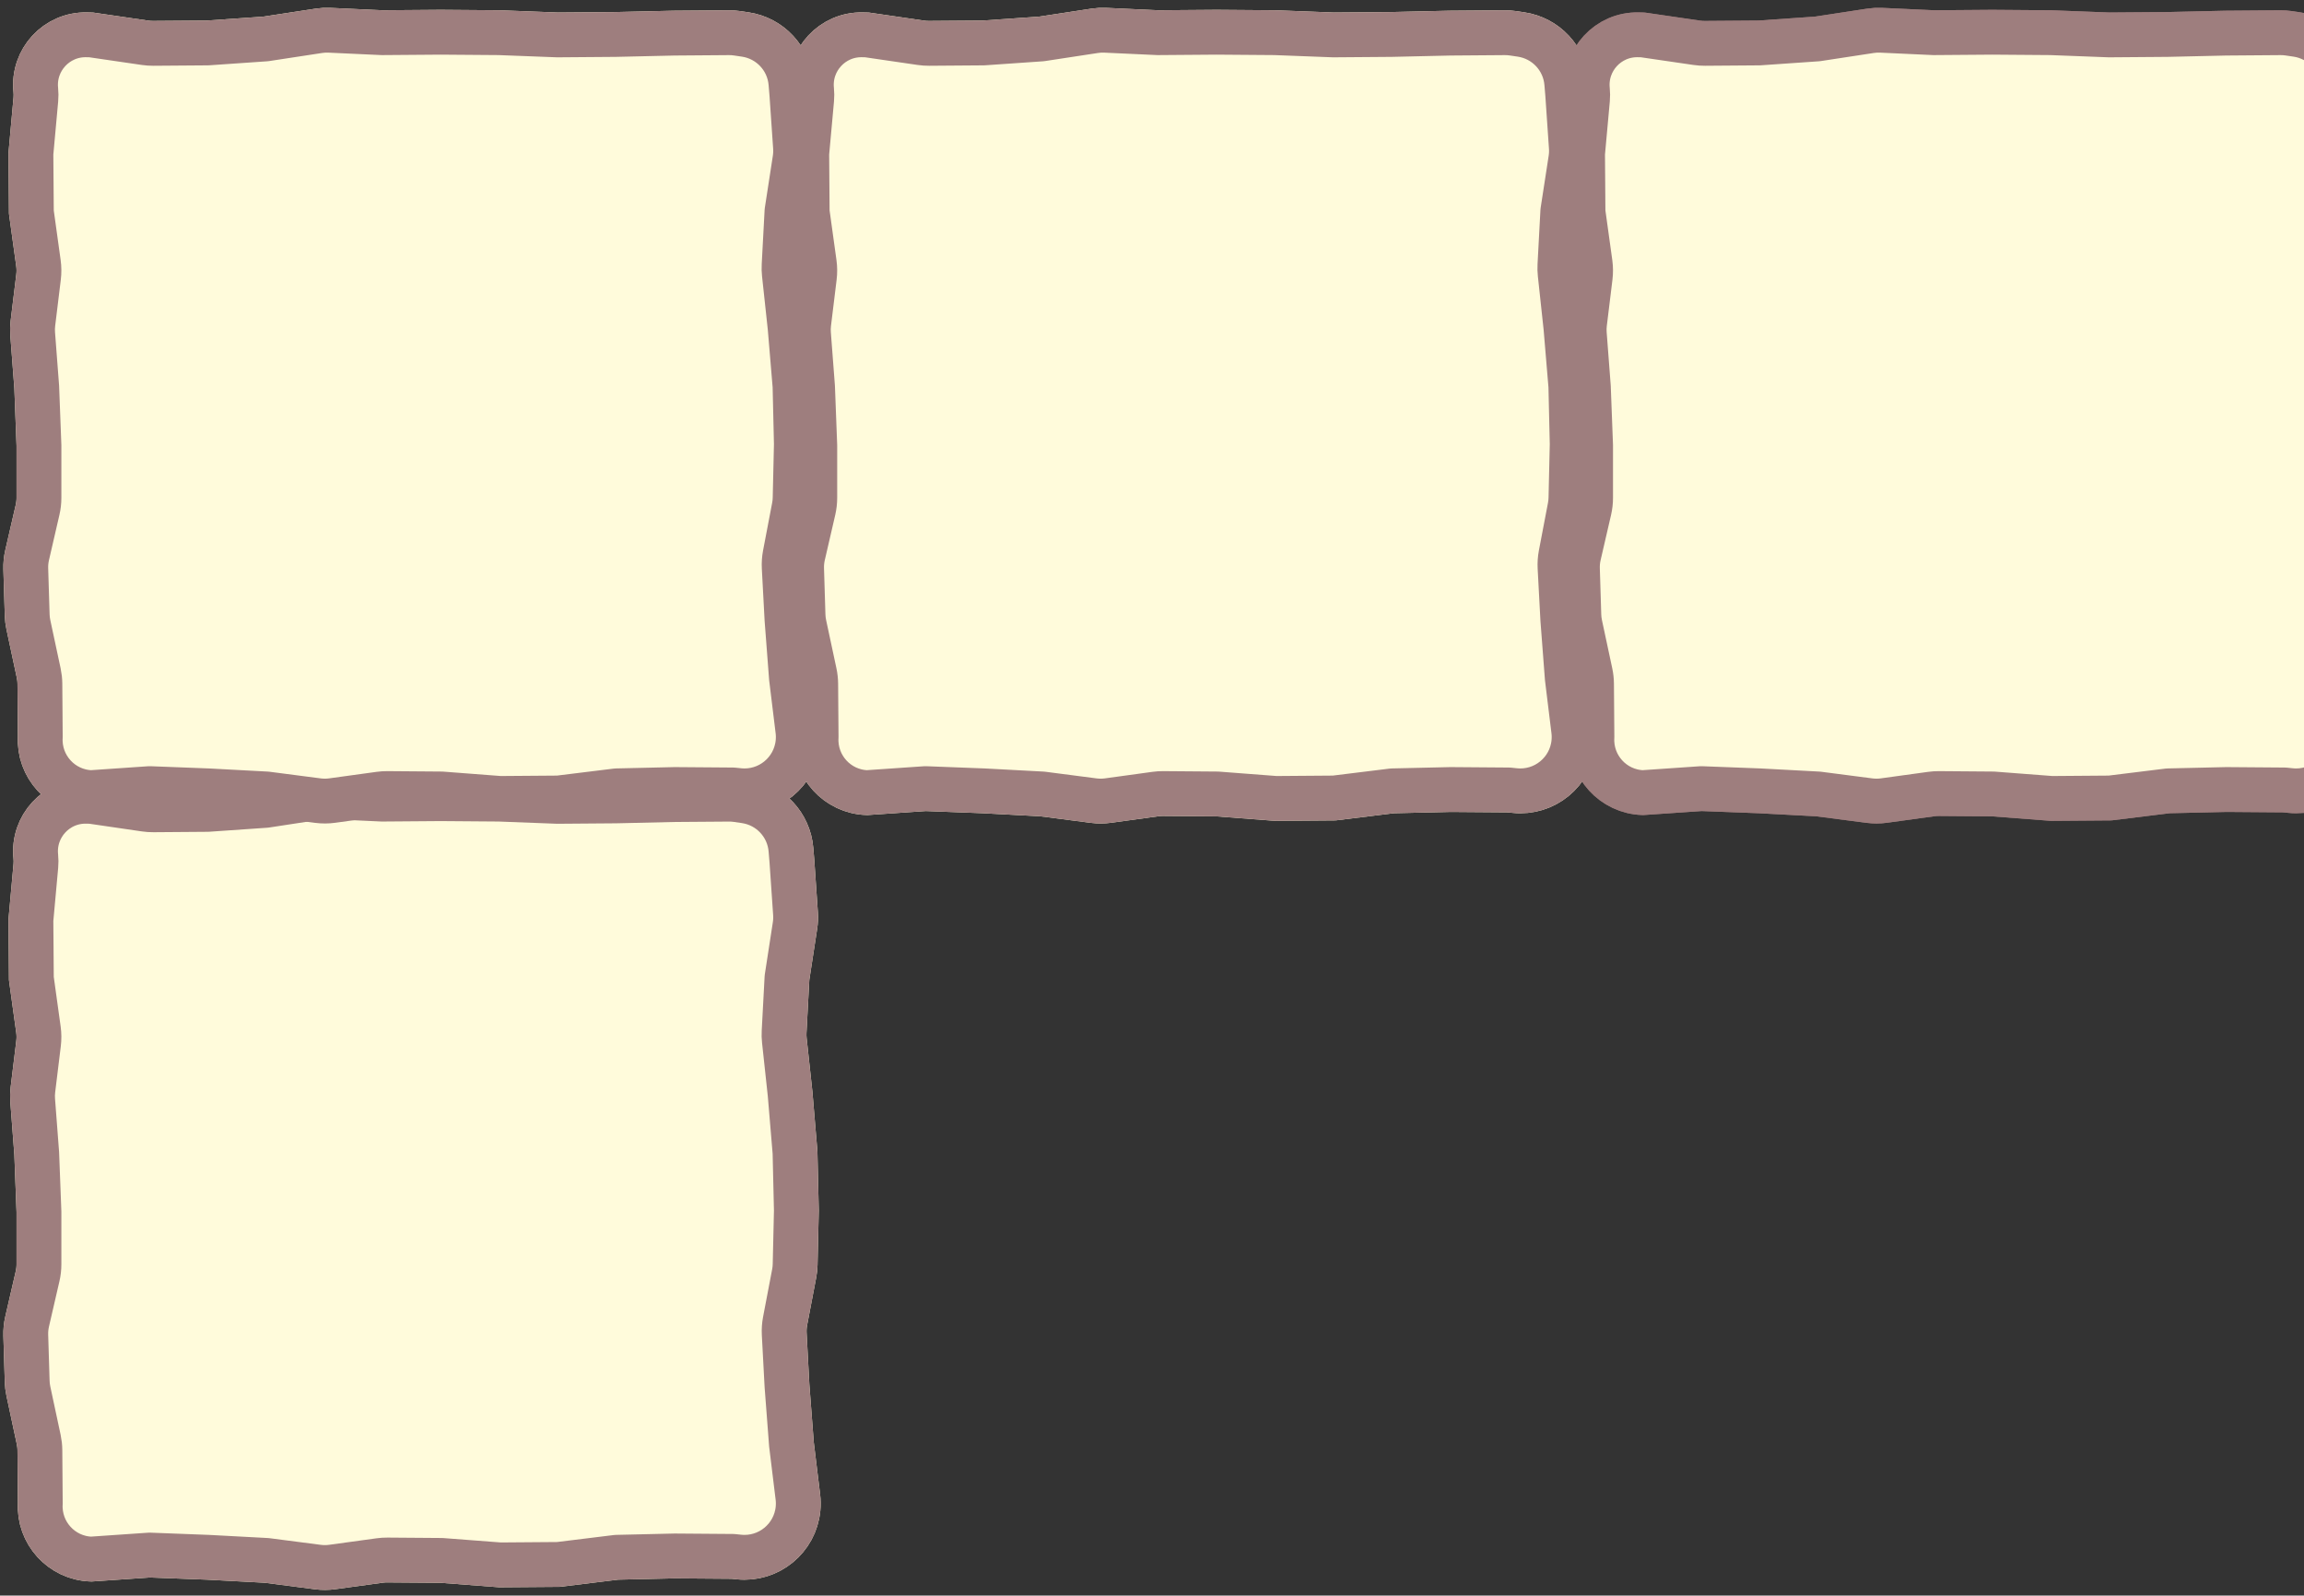
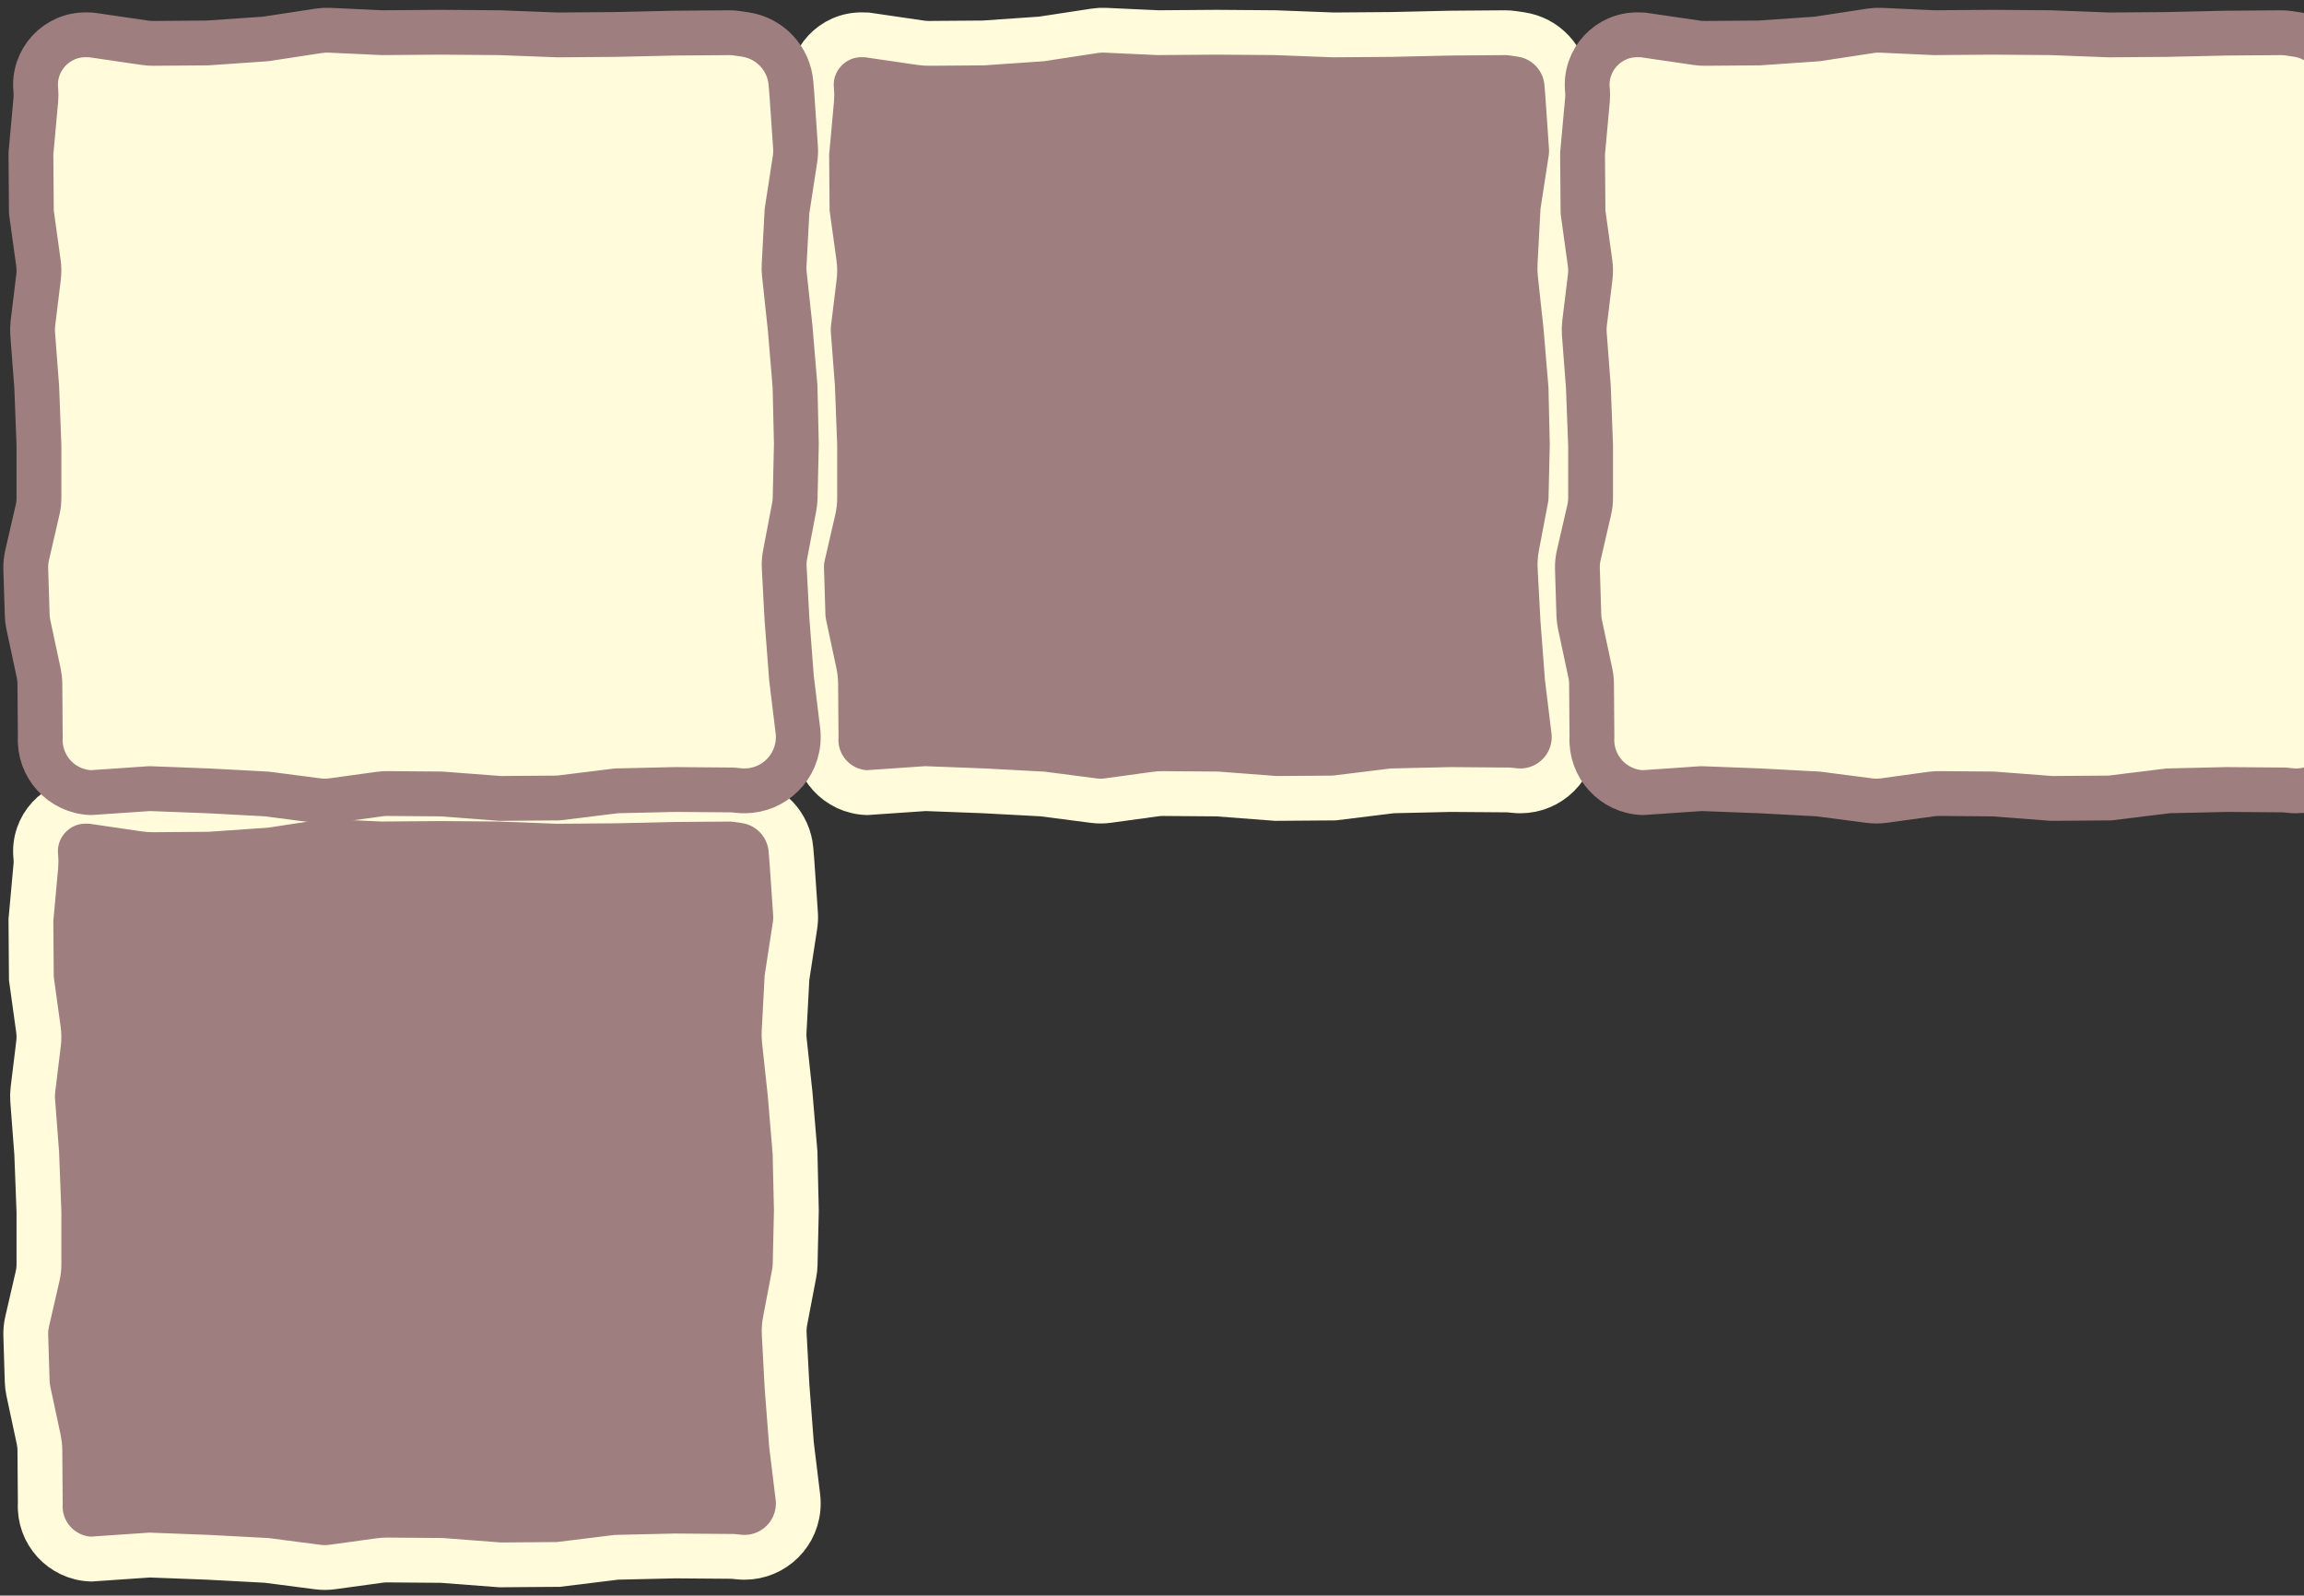
<svg xmlns="http://www.w3.org/2000/svg" width="257" height="178" viewBox="0 0 257 178" fill="none">
  <rect x="0" y="0" width="257" height="178" fill="#333333" stroke="none" />
  <path d="M89.016 168.311C88.695 171.627 85.734 174.046 82.421 173.7L81.761 173.631L75.289 173.581L68.767 173.731L62.295 174.527L55.773 174.577L49.252 174.079L43.213 174.033C42.924 174.03 42.636 174.049 42.35 174.088L37.051 174.816C36.525 174.889 35.99 174.891 35.463 174.822L29.736 174.079L23.214 173.731L16.692 173.482L10.17 173.93C6.867 173.821 4.304 171.006 4.494 167.707L4.449 161.796C4.446 161.39 4.402 160.985 4.317 160.588L3.164 155.193C3.089 154.841 3.045 154.483 3.034 154.123L2.875 148.969C2.86 148.453 2.91 147.938 3.026 147.435L4.191 142.386C4.294 141.944 4.345 141.491 4.345 141.037V135.199L4.096 128.677L3.644 122.749C3.614 122.355 3.623 121.958 3.671 121.565L4.3 116.411C4.363 115.895 4.359 115.374 4.288 114.86L3.499 109.163L3.449 102.641L3.998 96.607C4.03 96.25 4.028 95.891 3.992 95.534C3.651 92.197 6.311 89.315 9.665 89.388L10.17 89.399L16.188 90.279C16.49 90.323 16.796 90.344 17.101 90.341L23.164 90.295L29.636 89.847L35.57 88.941C35.961 88.882 36.357 88.861 36.752 88.879L42.63 89.15L49.152 89.1L55.674 89.15L62.196 89.399L68.668 89.349L75.19 89.2L81.298 89.154C81.606 89.151 81.914 89.173 82.219 89.218L83.124 89.351C85.883 89.758 87.998 92.013 88.227 94.793L88.333 96.07L88.735 101.927C88.766 102.369 88.747 102.812 88.68 103.25L87.785 109.063L87.463 115.102C87.445 115.423 87.454 115.745 87.489 116.065L88.134 122.056L88.681 128.578L88.831 135.05L88.693 141.073C88.685 141.405 88.65 141.735 88.588 142.06L87.574 147.376C87.483 147.852 87.45 148.337 87.476 148.821L87.785 154.614L88.283 161.136L89 167.005C89.053 167.438 89.058 167.877 89.016 168.311Z" fill="#9E7E7E" stroke="#FFFBDB" stroke-width="5" />
-   <path d="M89.016 82.807C88.695 86.123 85.734 88.542 82.421 88.195L81.761 88.127L75.289 88.077L68.767 88.226L62.295 89.023L55.773 89.073L49.252 88.575L43.213 88.528C42.924 88.526 42.636 88.545 42.35 88.584L37.051 89.312C36.525 89.384 35.99 89.386 35.463 89.318L29.736 88.575L23.214 88.226L16.692 87.977L10.17 88.425C6.867 88.316 4.304 85.501 4.494 82.203L4.449 76.292C4.446 75.886 4.402 75.481 4.317 75.084L3.164 69.689C3.089 69.337 3.045 68.979 3.034 68.619L2.875 63.464C2.86 62.949 2.91 62.433 3.026 61.931L4.191 56.882C4.294 56.44 4.345 55.987 4.345 55.533V49.695L4.096 43.173L3.644 37.245C3.614 36.85 3.623 36.454 3.671 36.061L4.3 30.906C4.363 30.391 4.359 29.87 4.288 29.356L3.499 23.658L3.449 17.137L3.998 11.102C4.03 10.745 4.028 10.386 3.992 10.03C3.651 6.692 6.311 3.81 9.665 3.884L10.17 3.895L16.188 4.774C16.49 4.818 16.796 4.839 17.101 4.837L23.164 4.791L29.636 4.343L35.57 3.437C35.961 3.377 36.357 3.356 36.752 3.375L42.63 3.646L49.152 3.596L55.674 3.646L62.196 3.895L68.668 3.845L75.19 3.696L81.298 3.649C81.606 3.647 81.914 3.668 82.219 3.713L83.124 3.847C85.883 4.254 87.998 6.509 88.227 9.288L88.333 10.566L88.735 16.422C88.766 16.864 88.747 17.308 88.68 17.746L87.785 23.559L87.463 29.598C87.445 29.919 87.454 30.241 87.489 30.561L88.134 36.552L88.681 43.074L88.831 49.545L88.693 55.569C88.685 55.9 88.65 56.23 88.588 56.556L87.574 61.872C87.483 62.348 87.45 62.833 87.476 63.317L87.785 69.11L88.283 75.631L89 81.5C89.053 81.934 89.058 82.372 89.016 82.807Z" fill="#9E7E7E" stroke="#FFFBDB" stroke-width="5" />
  <path d="M175.555 82.807C175.234 86.123 172.273 88.542 168.96 88.195L168.3 88.127L161.828 88.077L155.306 88.226L148.834 89.023L142.312 89.073L135.791 88.575L129.752 88.528C129.463 88.526 129.175 88.545 128.889 88.584L123.591 89.312C123.064 89.384 122.529 89.386 122.002 89.318L116.275 88.575L109.753 88.226L103.231 87.977L96.709 88.425C93.406 88.316 90.843 85.501 91.034 82.203L90.988 76.292C90.985 75.886 90.941 75.481 90.856 75.084L89.703 69.689C89.628 69.337 89.584 68.979 89.573 68.619L89.415 63.464C89.399 62.949 89.449 62.433 89.565 61.931L90.731 56.882C90.833 56.44 90.884 55.987 90.884 55.533V49.695L90.635 43.173L90.183 37.245C90.153 36.85 90.162 36.454 90.21 36.061L90.839 30.906C90.902 30.391 90.898 29.87 90.827 29.356L90.038 23.658L89.988 17.137L90.537 11.102C90.569 10.745 90.567 10.386 90.531 10.03C90.19 6.692 92.85 3.81 96.204 3.884L96.709 3.895L102.727 4.774C103.029 4.818 103.335 4.839 103.64 4.837L109.703 4.791L116.175 4.343L122.109 3.437C122.5 3.377 122.896 3.356 123.291 3.375L129.169 3.646L135.691 3.596L142.213 3.646L148.735 3.895L155.207 3.845L161.729 3.696L167.837 3.649C168.146 3.647 168.453 3.668 168.758 3.713L169.663 3.847C172.422 4.254 174.537 6.509 174.766 9.288L174.872 10.566L175.274 16.422C175.305 16.864 175.286 17.308 175.219 17.746L174.324 23.559L174.002 29.598C173.984 29.919 173.993 30.241 174.028 30.561L174.673 36.552L175.22 43.074L175.37 49.545L175.232 55.569C175.224 55.9 175.189 56.23 175.127 56.556L174.113 61.872C174.022 62.348 173.989 62.833 174.015 63.317L174.324 69.11L174.822 75.631L175.539 81.5C175.592 81.934 175.597 82.372 175.555 82.807Z" fill="#9E7E7E" stroke="#FFFBDB" stroke-width="5" />
-   <path d="M89.016 168.311C88.695 171.627 85.734 174.046 82.421 173.7L81.761 173.631L75.289 173.581L68.767 173.731L62.295 174.527L55.773 174.577L49.252 174.079L43.213 174.033C42.924 174.03 42.636 174.049 42.35 174.088L37.051 174.816C36.525 174.889 35.99 174.891 35.463 174.822L29.736 174.079L23.214 173.731L16.692 173.482L10.17 173.93C6.867 173.821 4.304 171.006 4.494 167.707L4.449 161.796C4.446 161.39 4.402 160.985 4.317 160.588L3.164 155.193C3.089 154.841 3.045 154.483 3.034 154.123L2.875 148.969C2.86 148.453 2.91 147.938 3.026 147.435L4.191 142.386C4.294 141.944 4.345 141.491 4.345 141.037V135.199L4.096 128.677L3.644 122.749C3.614 122.355 3.623 121.958 3.671 121.565L4.3 116.411C4.363 115.895 4.359 115.374 4.288 114.86L3.499 109.163L3.449 102.641L3.998 96.607C4.03 96.25 4.028 95.891 3.992 95.534C3.651 92.197 6.311 89.315 9.665 89.388L10.17 89.399L16.188 90.279C16.49 90.323 16.796 90.344 17.101 90.341L23.164 90.295L29.636 89.847L35.57 88.941C35.961 88.882 36.357 88.861 36.752 88.879L42.63 89.15L49.152 89.1L55.674 89.15L62.196 89.399L68.668 89.349L75.19 89.2L81.298 89.154C81.606 89.151 81.914 89.173 82.219 89.218L83.124 89.351C85.883 89.758 87.998 92.013 88.227 94.793L88.333 96.07L88.735 101.927C88.766 102.369 88.747 102.812 88.68 103.25L87.785 109.063L87.463 115.102C87.445 115.423 87.454 115.745 87.489 116.065L88.134 122.056L88.681 128.578L88.831 135.05L88.693 141.073C88.685 141.405 88.65 141.735 88.588 142.06L87.574 147.376C87.483 147.852 87.45 148.337 87.476 148.821L87.785 154.614L88.283 161.136L89 167.005C89.053 167.438 89.058 167.877 89.016 168.311Z" fill="#FFFBDB" stroke="#9E7E7E" stroke-width="5" stroke-linecap="round" stroke-linejoin="round" />
  <path d="M89.016 82.807C88.695 86.123 85.734 88.542 82.421 88.195L81.761 88.127L75.289 88.077L68.767 88.226L62.295 89.023L55.773 89.073L49.252 88.575L43.213 88.528C42.924 88.526 42.636 88.545 42.35 88.584L37.051 89.312C36.525 89.384 35.99 89.386 35.463 89.318L29.736 88.575L23.214 88.226L16.692 87.977L10.17 88.425C6.867 88.316 4.304 85.501 4.494 82.203L4.449 76.292C4.446 75.886 4.402 75.481 4.317 75.084L3.164 69.689C3.089 69.337 3.045 68.979 3.034 68.619L2.875 63.464C2.86 62.949 2.91 62.433 3.026 61.931L4.191 56.882C4.294 56.44 4.345 55.987 4.345 55.533V49.695L4.096 43.173L3.644 37.245C3.614 36.85 3.623 36.454 3.671 36.061L4.3 30.906C4.363 30.391 4.359 29.87 4.288 29.356L3.499 23.658L3.449 17.137L3.998 11.102C4.03 10.745 4.028 10.386 3.992 10.03C3.651 6.692 6.311 3.81 9.665 3.884L10.17 3.895L16.188 4.774C16.49 4.818 16.796 4.839 17.101 4.837L23.164 4.791L29.636 4.343L35.57 3.437C35.961 3.377 36.357 3.356 36.752 3.375L42.63 3.646L49.152 3.596L55.674 3.646L62.196 3.895L68.668 3.845L75.19 3.696L81.298 3.649C81.606 3.647 81.914 3.668 82.219 3.713L83.124 3.847C85.883 4.254 87.998 6.509 88.227 9.288L88.333 10.566L88.735 16.422C88.766 16.864 88.747 17.308 88.68 17.746L87.785 23.559L87.463 29.598C87.445 29.919 87.454 30.241 87.489 30.561L88.134 36.552L88.681 43.074L88.831 49.545L88.693 55.569C88.685 55.9 88.65 56.23 88.588 56.556L87.574 61.872C87.483 62.348 87.45 62.833 87.476 63.317L87.785 69.11L88.283 75.631L89 81.5C89.053 81.934 89.058 82.372 89.016 82.807Z" fill="#FFFBDB" stroke="#9E7E7E" stroke-width="5" stroke-linecap="round" stroke-linejoin="round" />
-   <path d="M175.555 82.807C175.234 86.123 172.273 88.542 168.96 88.195L168.3 88.127L161.828 88.077L155.306 88.226L148.834 89.023L142.312 89.073L135.791 88.575L129.752 88.528C129.463 88.526 129.175 88.545 128.889 88.584L123.591 89.312C123.064 89.384 122.529 89.386 122.002 89.318L116.275 88.575L109.753 88.226L103.231 87.977L96.709 88.425C93.406 88.316 90.843 85.501 91.034 82.203L90.988 76.292C90.985 75.886 90.941 75.481 90.856 75.084L89.703 69.689C89.628 69.337 89.584 68.979 89.573 68.619L89.415 63.464C89.399 62.949 89.449 62.433 89.565 61.931L90.731 56.882C90.833 56.44 90.884 55.987 90.884 55.533V49.695L90.635 43.173L90.183 37.245C90.153 36.85 90.162 36.454 90.21 36.061L90.839 30.906C90.902 30.391 90.898 29.87 90.827 29.356L90.038 23.658L89.988 17.137L90.537 11.102C90.569 10.745 90.567 10.386 90.531 10.03C90.19 6.692 92.85 3.81 96.204 3.884L96.709 3.895L102.727 4.774C103.029 4.818 103.335 4.839 103.64 4.837L109.703 4.791L116.175 4.343L122.109 3.437C122.5 3.377 122.896 3.356 123.291 3.375L129.169 3.646L135.691 3.596L142.213 3.646L148.735 3.895L155.207 3.845L161.729 3.696L167.837 3.649C168.146 3.647 168.453 3.668 168.758 3.713L169.663 3.847C172.422 4.254 174.537 6.509 174.766 9.288L174.872 10.566L175.274 16.422C175.305 16.864 175.286 17.308 175.219 17.746L174.324 23.559L174.002 29.598C173.984 29.919 173.993 30.241 174.028 30.561L174.673 36.552L175.22 43.074L175.37 49.545L175.232 55.569C175.224 55.9 175.189 56.23 175.127 56.556L174.113 61.872C174.022 62.348 173.989 62.833 174.015 63.317L174.324 69.11L174.822 75.631L175.539 81.5C175.592 81.934 175.597 82.372 175.555 82.807Z" fill="#FFFBDB" stroke="#9E7E7E" stroke-width="5" stroke-linecap="round" stroke-linejoin="round" />
-   <path d="M262.094 82.807C261.773 86.123 258.812 88.542 255.499 88.195L254.839 88.127L248.367 88.077L241.845 88.226L235.373 89.023L228.851 89.073L222.33 88.575L216.291 88.528C216.002 88.526 215.714 88.545 215.428 88.584L210.13 89.312C209.603 89.384 209.068 89.386 208.541 89.318L202.814 88.575L196.292 88.226L189.77 87.977L183.248 88.425C179.946 88.316 177.382 85.501 177.573 82.203L177.527 76.292C177.524 75.886 177.48 75.481 177.395 75.084L176.242 69.689C176.167 69.337 176.123 68.979 176.112 68.619L175.954 63.464C175.938 62.949 175.988 62.433 176.104 61.931L177.27 56.882C177.372 56.44 177.423 55.987 177.423 55.533V49.695L177.174 43.173L176.722 37.245C176.692 36.85 176.701 36.454 176.749 36.061L177.378 30.906C177.441 30.391 177.437 29.87 177.366 29.356L176.577 23.658L176.527 17.137L177.076 11.102C177.108 10.745 177.106 10.386 177.07 10.03C176.729 6.692 179.389 3.81 182.743 3.884L183.248 3.895L189.266 4.774C189.568 4.818 189.874 4.839 190.179 4.837L196.242 4.791L202.714 4.343L208.648 3.437C209.039 3.377 209.435 3.356 209.83 3.375L215.708 3.646L222.23 3.596L228.752 3.646L235.274 3.895L241.746 3.845L248.268 3.696L254.376 3.649C254.685 3.647 254.993 3.668 255.298 3.713L256.202 3.847C258.961 4.254 261.076 6.509 261.305 9.288L261.411 10.566L261.813 16.422C261.844 16.864 261.825 17.308 261.758 17.746L260.863 23.559L260.541 29.598C260.524 29.919 260.532 30.241 260.567 30.561L261.212 36.552L261.76 43.074L261.909 49.545L261.771 55.569C261.763 55.9 261.728 56.23 261.666 56.556L260.652 61.872C260.561 62.348 260.528 62.833 260.554 63.317L260.863 69.11L261.361 75.631L262.078 81.5C262.131 81.934 262.137 82.372 262.094 82.807Z" fill="#FFFBDB" stroke="#9E7E7E" stroke-width="5" />
  <path d="M262.094 82.807C261.773 86.123 258.812 88.542 255.499 88.195L254.839 88.127L248.367 88.077L241.845 88.226L235.373 89.023L228.851 89.073L222.33 88.575L216.291 88.528C216.002 88.526 215.714 88.545 215.428 88.584L210.13 89.312C209.603 89.384 209.068 89.386 208.541 89.318L202.814 88.575L196.292 88.226L189.77 87.977L183.248 88.425C179.946 88.316 177.382 85.501 177.573 82.203L177.527 76.292C177.524 75.886 177.48 75.481 177.395 75.084L176.242 69.689C176.167 69.337 176.123 68.979 176.112 68.619L175.954 63.464C175.938 62.949 175.988 62.433 176.104 61.931L177.27 56.882C177.372 56.44 177.423 55.987 177.423 55.533V49.695L177.174 43.173L176.722 37.245C176.692 36.85 176.701 36.454 176.749 36.061L177.378 30.906C177.441 30.391 177.437 29.87 177.366 29.356L176.577 23.658L176.527 17.137L177.076 11.102C177.108 10.745 177.106 10.386 177.07 10.03C176.729 6.692 179.389 3.81 182.743 3.884L183.248 3.895L189.266 4.774C189.568 4.818 189.874 4.839 190.179 4.837L196.242 4.791L202.714 4.343L208.648 3.437C209.039 3.377 209.435 3.356 209.83 3.375L215.708 3.646L222.23 3.596L228.752 3.646L235.274 3.895L241.746 3.845L248.268 3.696L254.376 3.649C254.685 3.647 254.993 3.668 255.298 3.713L256.202 3.847C258.961 4.254 261.076 6.509 261.305 9.288L261.411 10.566L261.813 16.422C261.844 16.864 261.825 17.308 261.758 17.746L260.863 23.559L260.541 29.598C260.524 29.919 260.532 30.241 260.567 30.561L261.212 36.552L261.76 43.074L261.909 49.545L261.771 55.569C261.763 55.9 261.728 56.23 261.666 56.556L260.652 61.872C260.561 62.348 260.528 62.833 260.554 63.317L260.863 69.11L261.361 75.631L262.078 81.5C262.131 81.934 262.137 82.372 262.094 82.807Z" fill="#FFFBDB" stroke="#9E7E7E" stroke-width="5" stroke-linecap="round" stroke-linejoin="round" />
</svg>